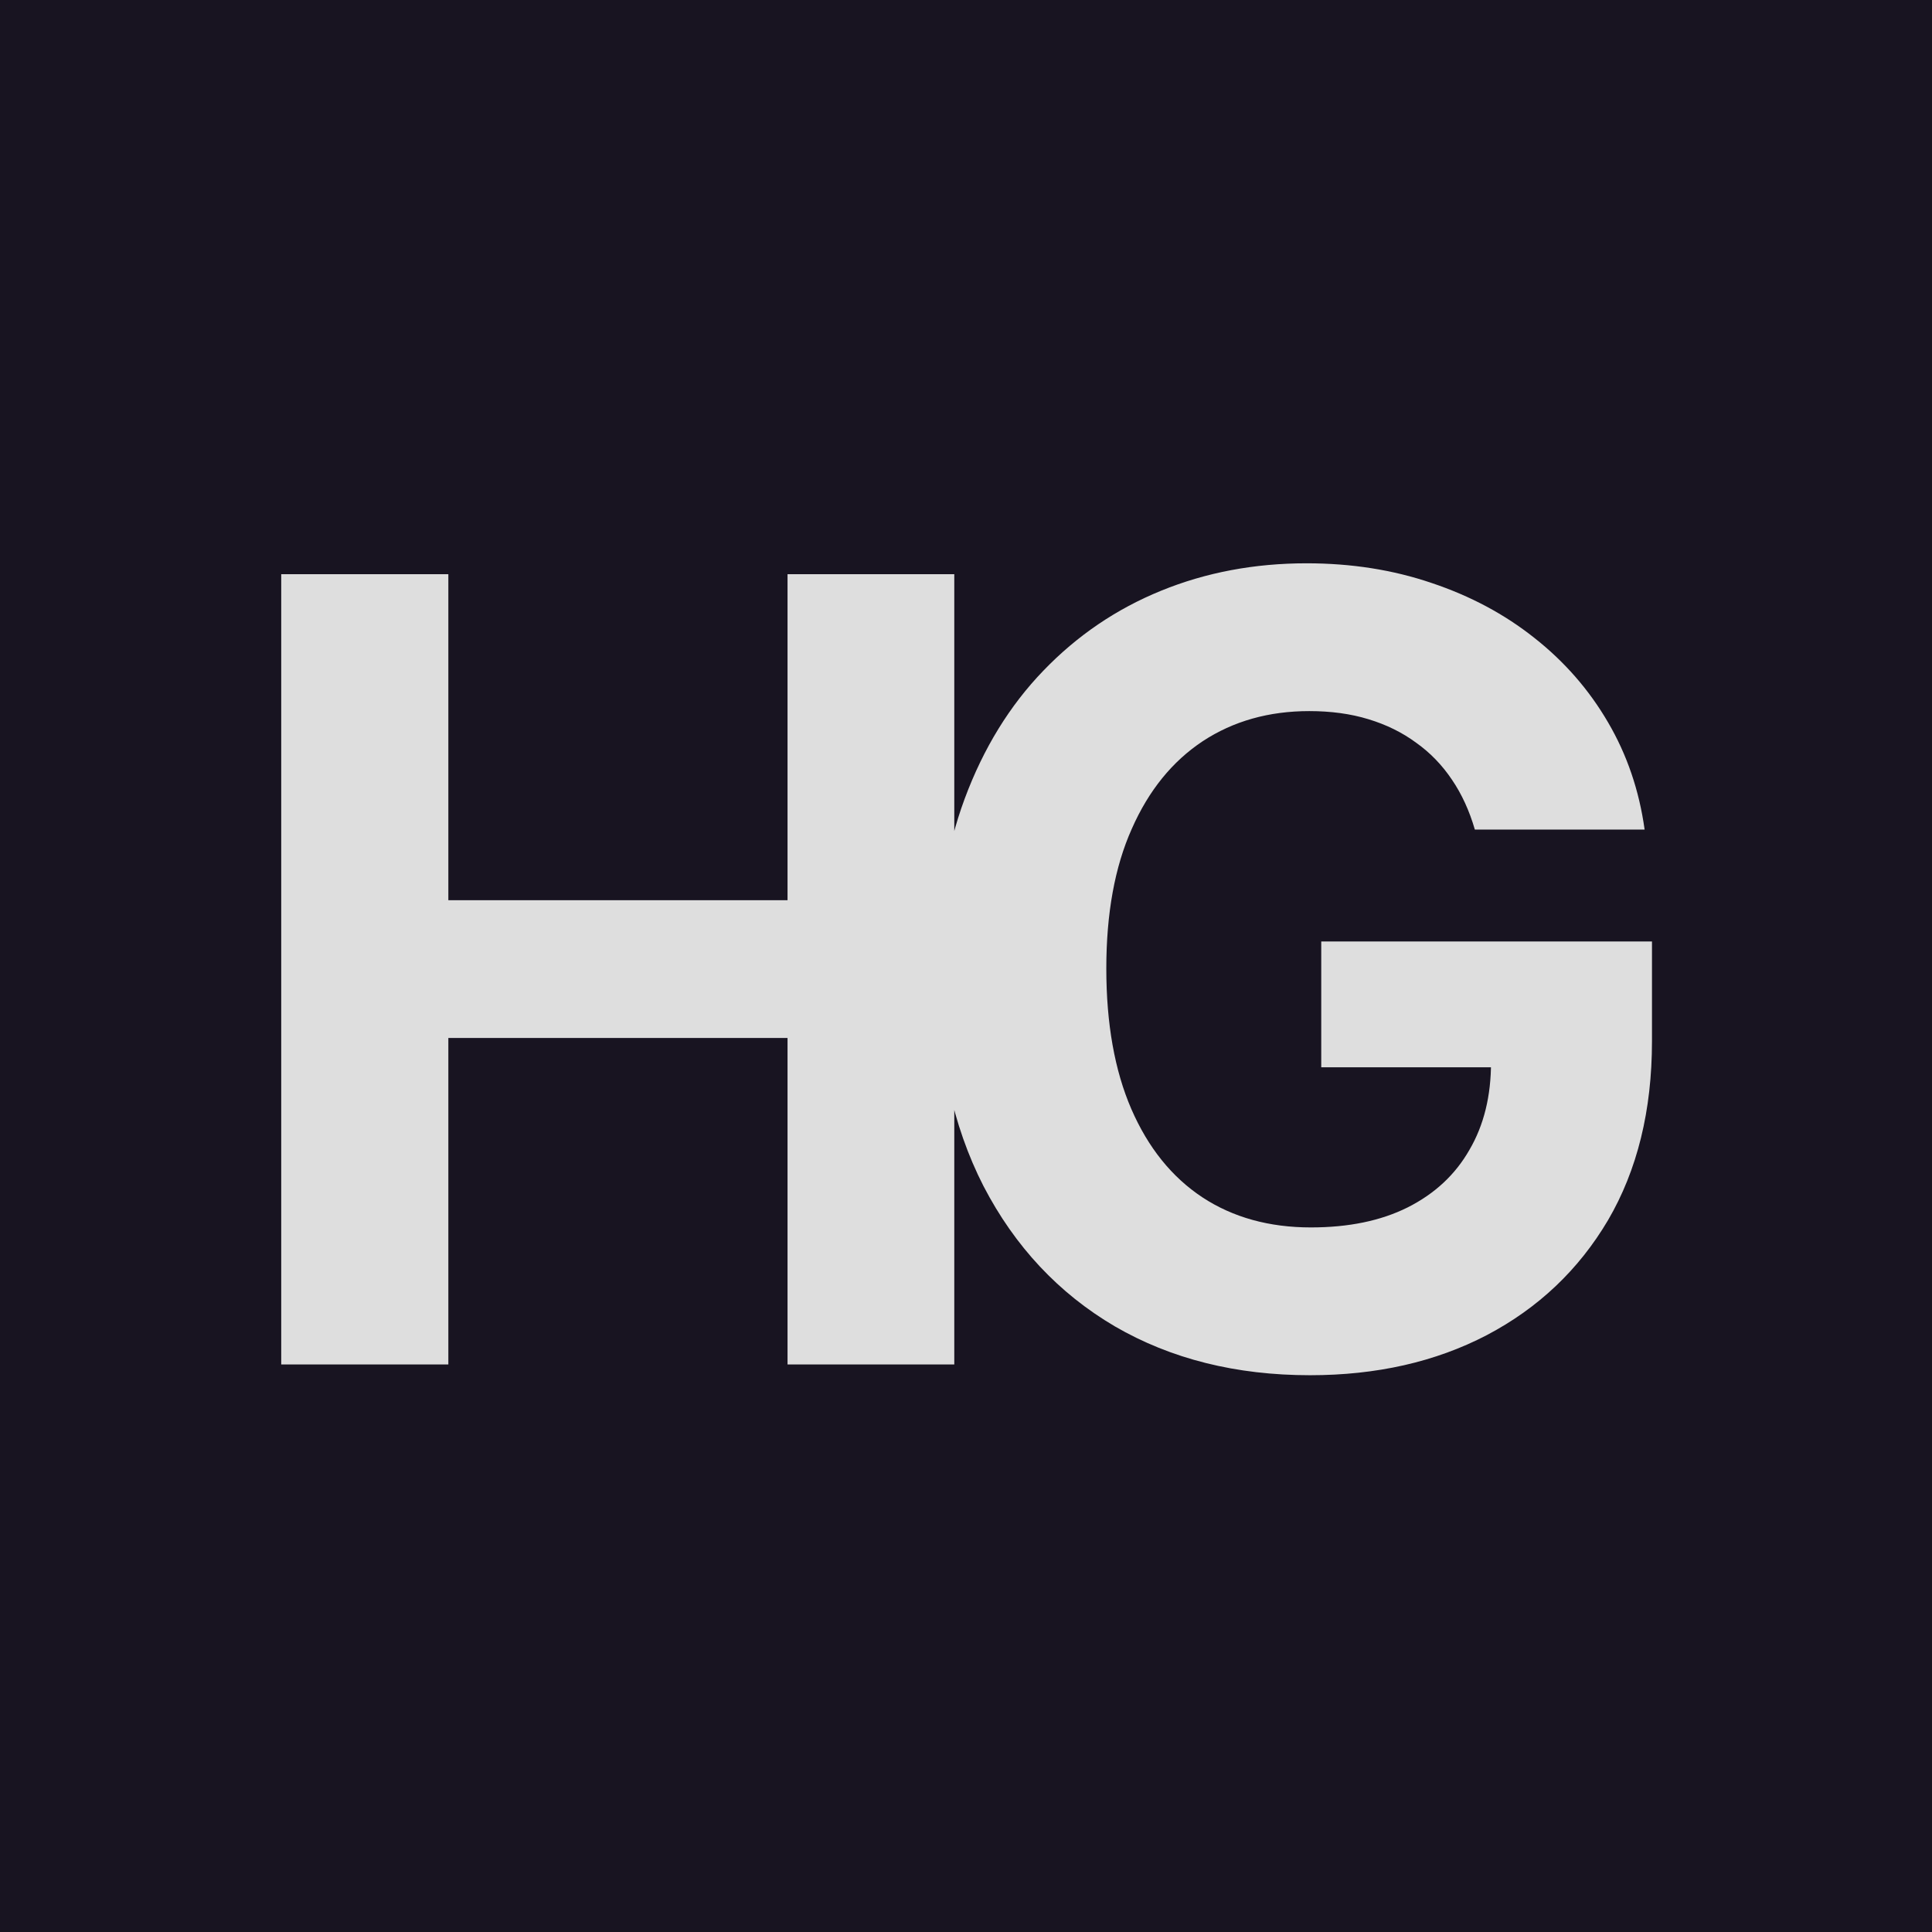
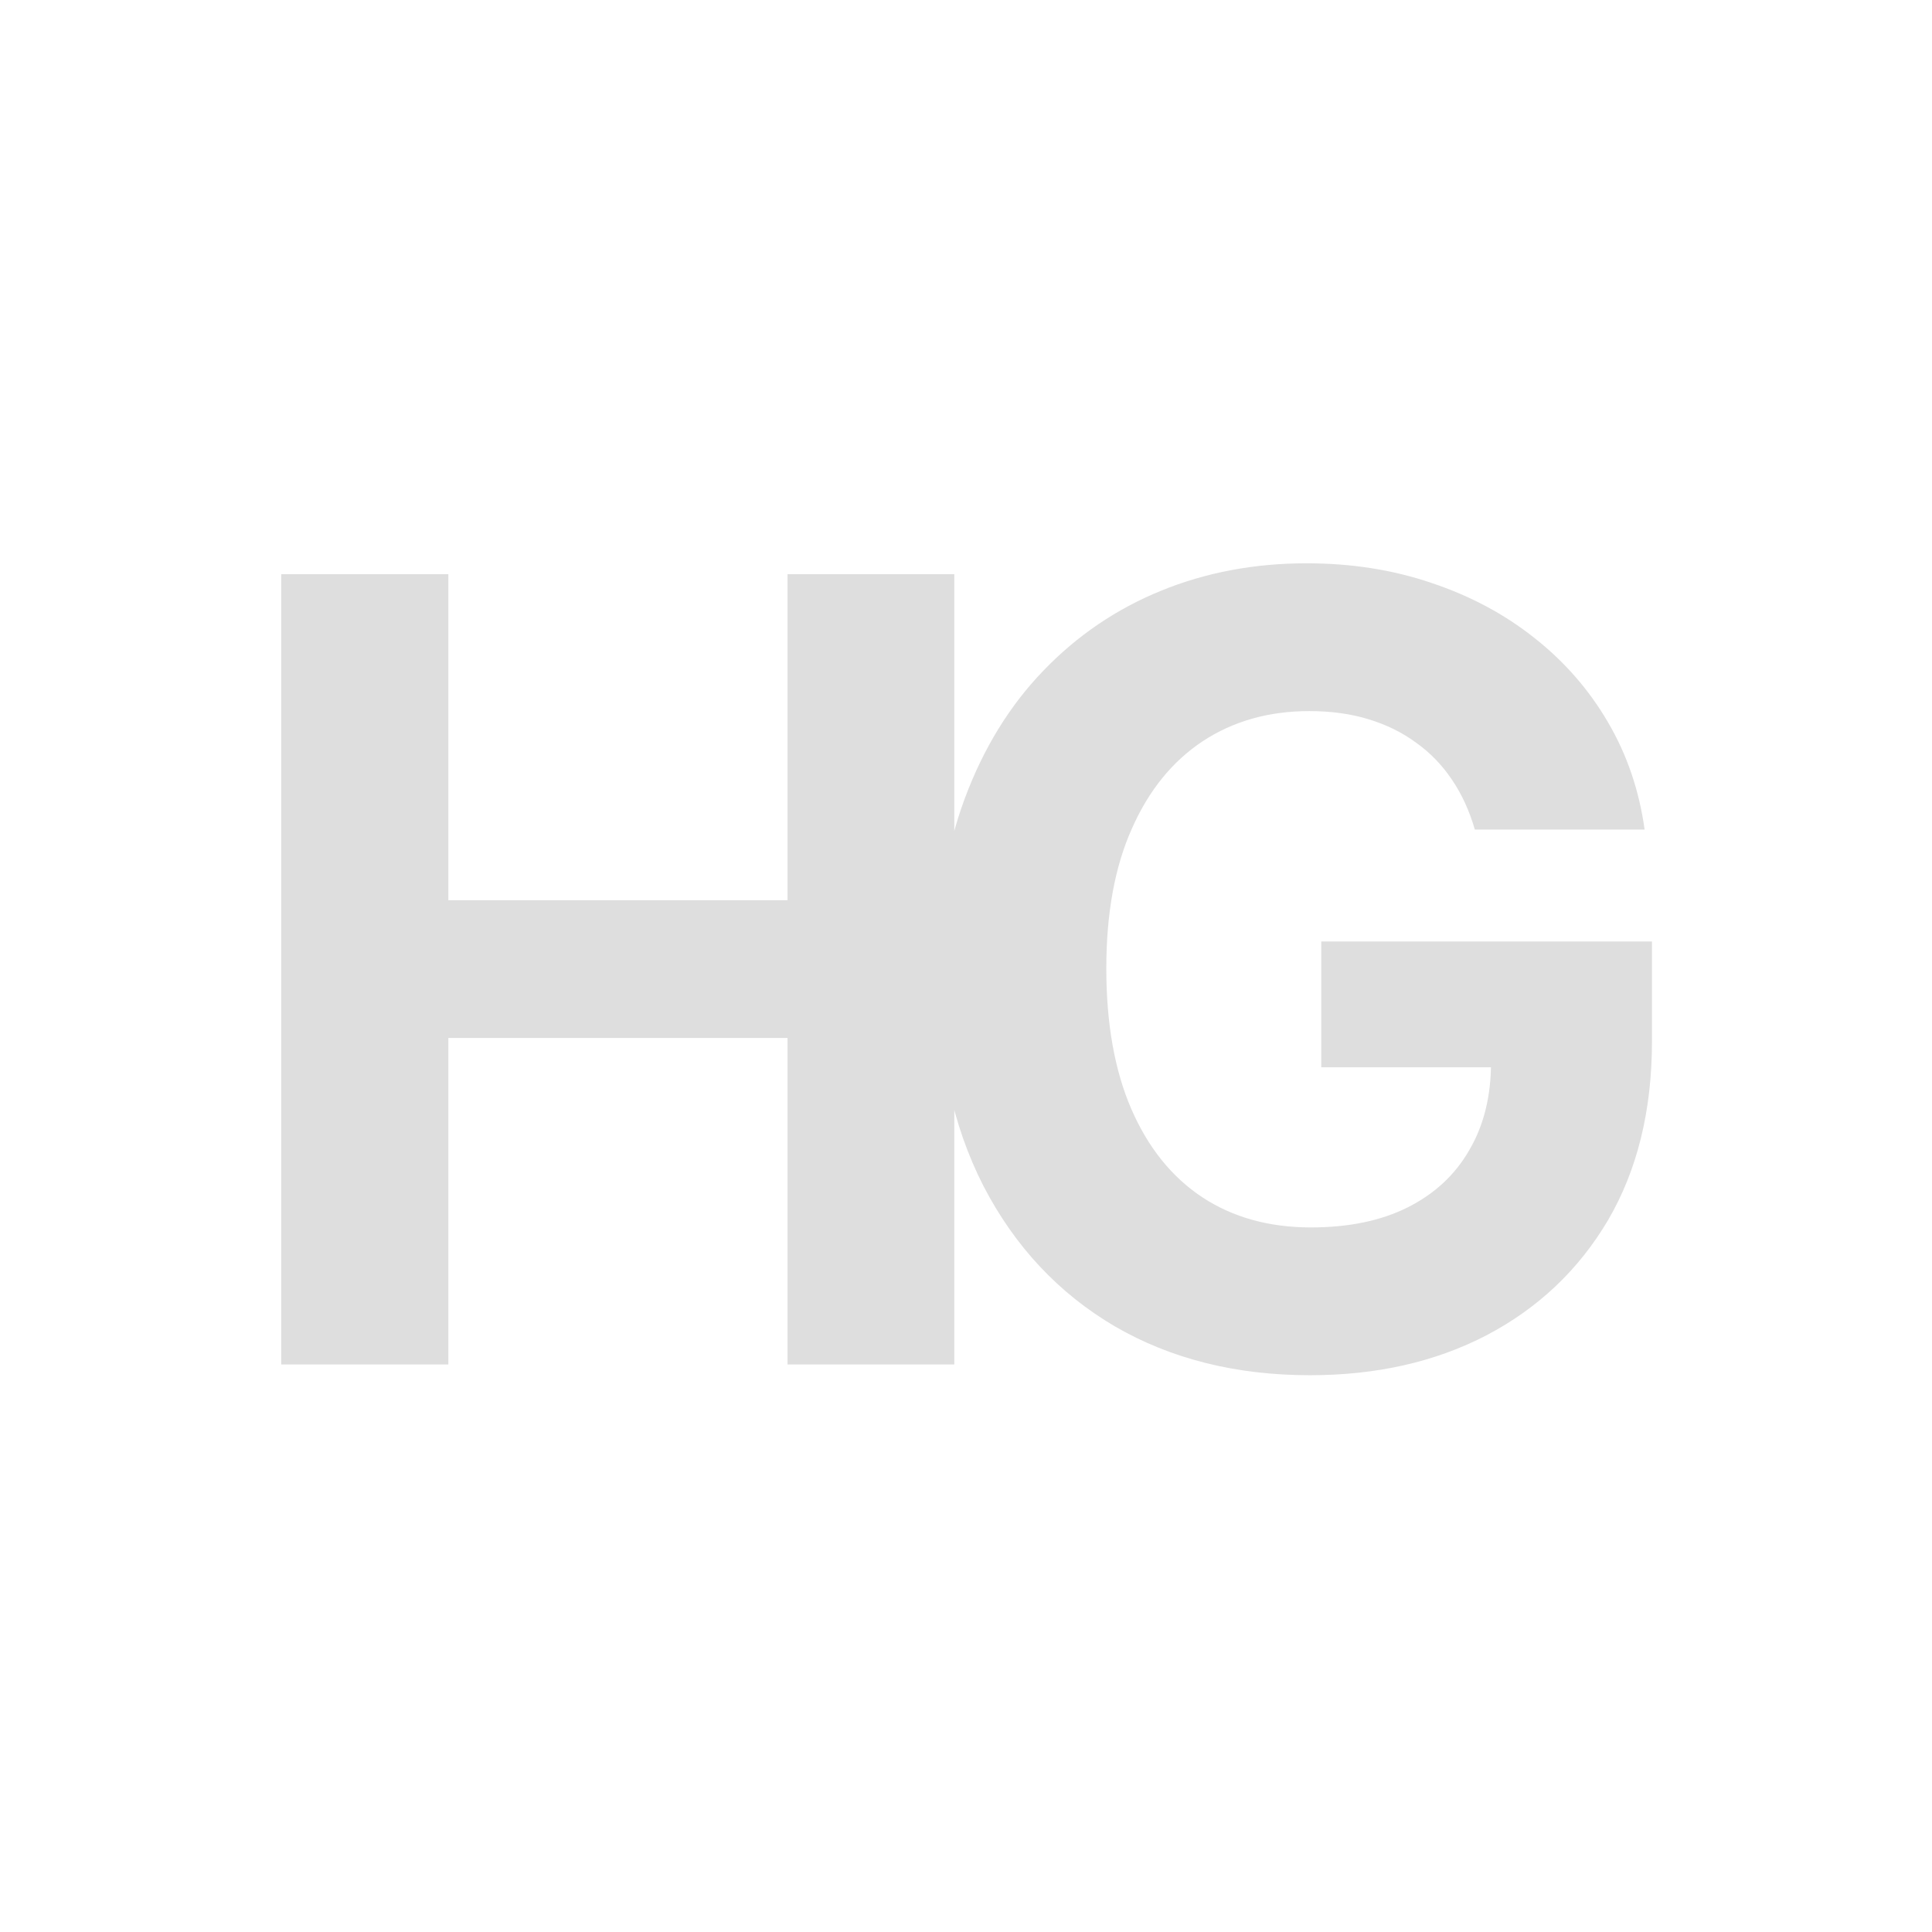
<svg xmlns="http://www.w3.org/2000/svg" version="1.1" width="16" height="16">
  <svg width="16" height="16" viewBox="0 0 16 16" fill="none">
-     <rect width="16" height="16" fill="#181421" />
    <path d="M2.329 11.3V4.755H3.713V7.455H6.522V4.755H7.903V11.3H6.522V8.596H3.713V11.3H2.329ZM12.214 6.87C12.169 6.715 12.106 6.577 12.025 6.458C11.944 6.337 11.845 6.234 11.728 6.151C11.613 6.066 11.481 6.001 11.332 5.956C11.185 5.911 11.022 5.889 10.843 5.889C10.508 5.889 10.214 5.972 9.961 6.138C9.709 6.305 9.513 6.546 9.373 6.864C9.232 7.179 9.162 7.565 9.162 8.021C9.162 8.477 9.231 8.865 9.369 9.184C9.508 9.504 9.704 9.748 9.958 9.916C10.211 10.082 10.511 10.165 10.856 10.165C11.169 10.165 11.436 10.11 11.658 9.999C11.882 9.886 12.052 9.728 12.169 9.523C12.289 9.318 12.348 9.077 12.348 8.797L12.629 8.839H10.942V7.797H13.681V8.622C13.681 9.197 13.559 9.691 13.317 10.105C13.074 10.516 12.739 10.833 12.313 11.057C11.887 11.279 11.399 11.389 10.849 11.389C10.236 11.389 9.697 11.254 9.232 10.984C8.768 10.711 8.405 10.324 8.145 9.823C7.888 9.321 7.759 8.724 7.759 8.034C7.759 7.503 7.835 7.03 7.989 6.615C8.144 6.197 8.362 5.843 8.641 5.554C8.92 5.264 9.245 5.043 9.616 4.892C9.986 4.741 10.388 4.665 10.82 4.665C11.191 4.665 11.536 4.719 11.856 4.828C12.176 4.935 12.459 5.086 12.706 5.282C12.955 5.478 13.159 5.711 13.317 5.982C13.474 6.25 13.575 6.546 13.62 6.87H12.214Z" fill="#DEDEDE" />
  </svg>
  <style>@media (prefers-color-scheme: light) { :root { filter: contrast(1) brightness(1); } }
@media (prefers-color-scheme: dark) { :root { filter: none; } }
</style>
</svg>